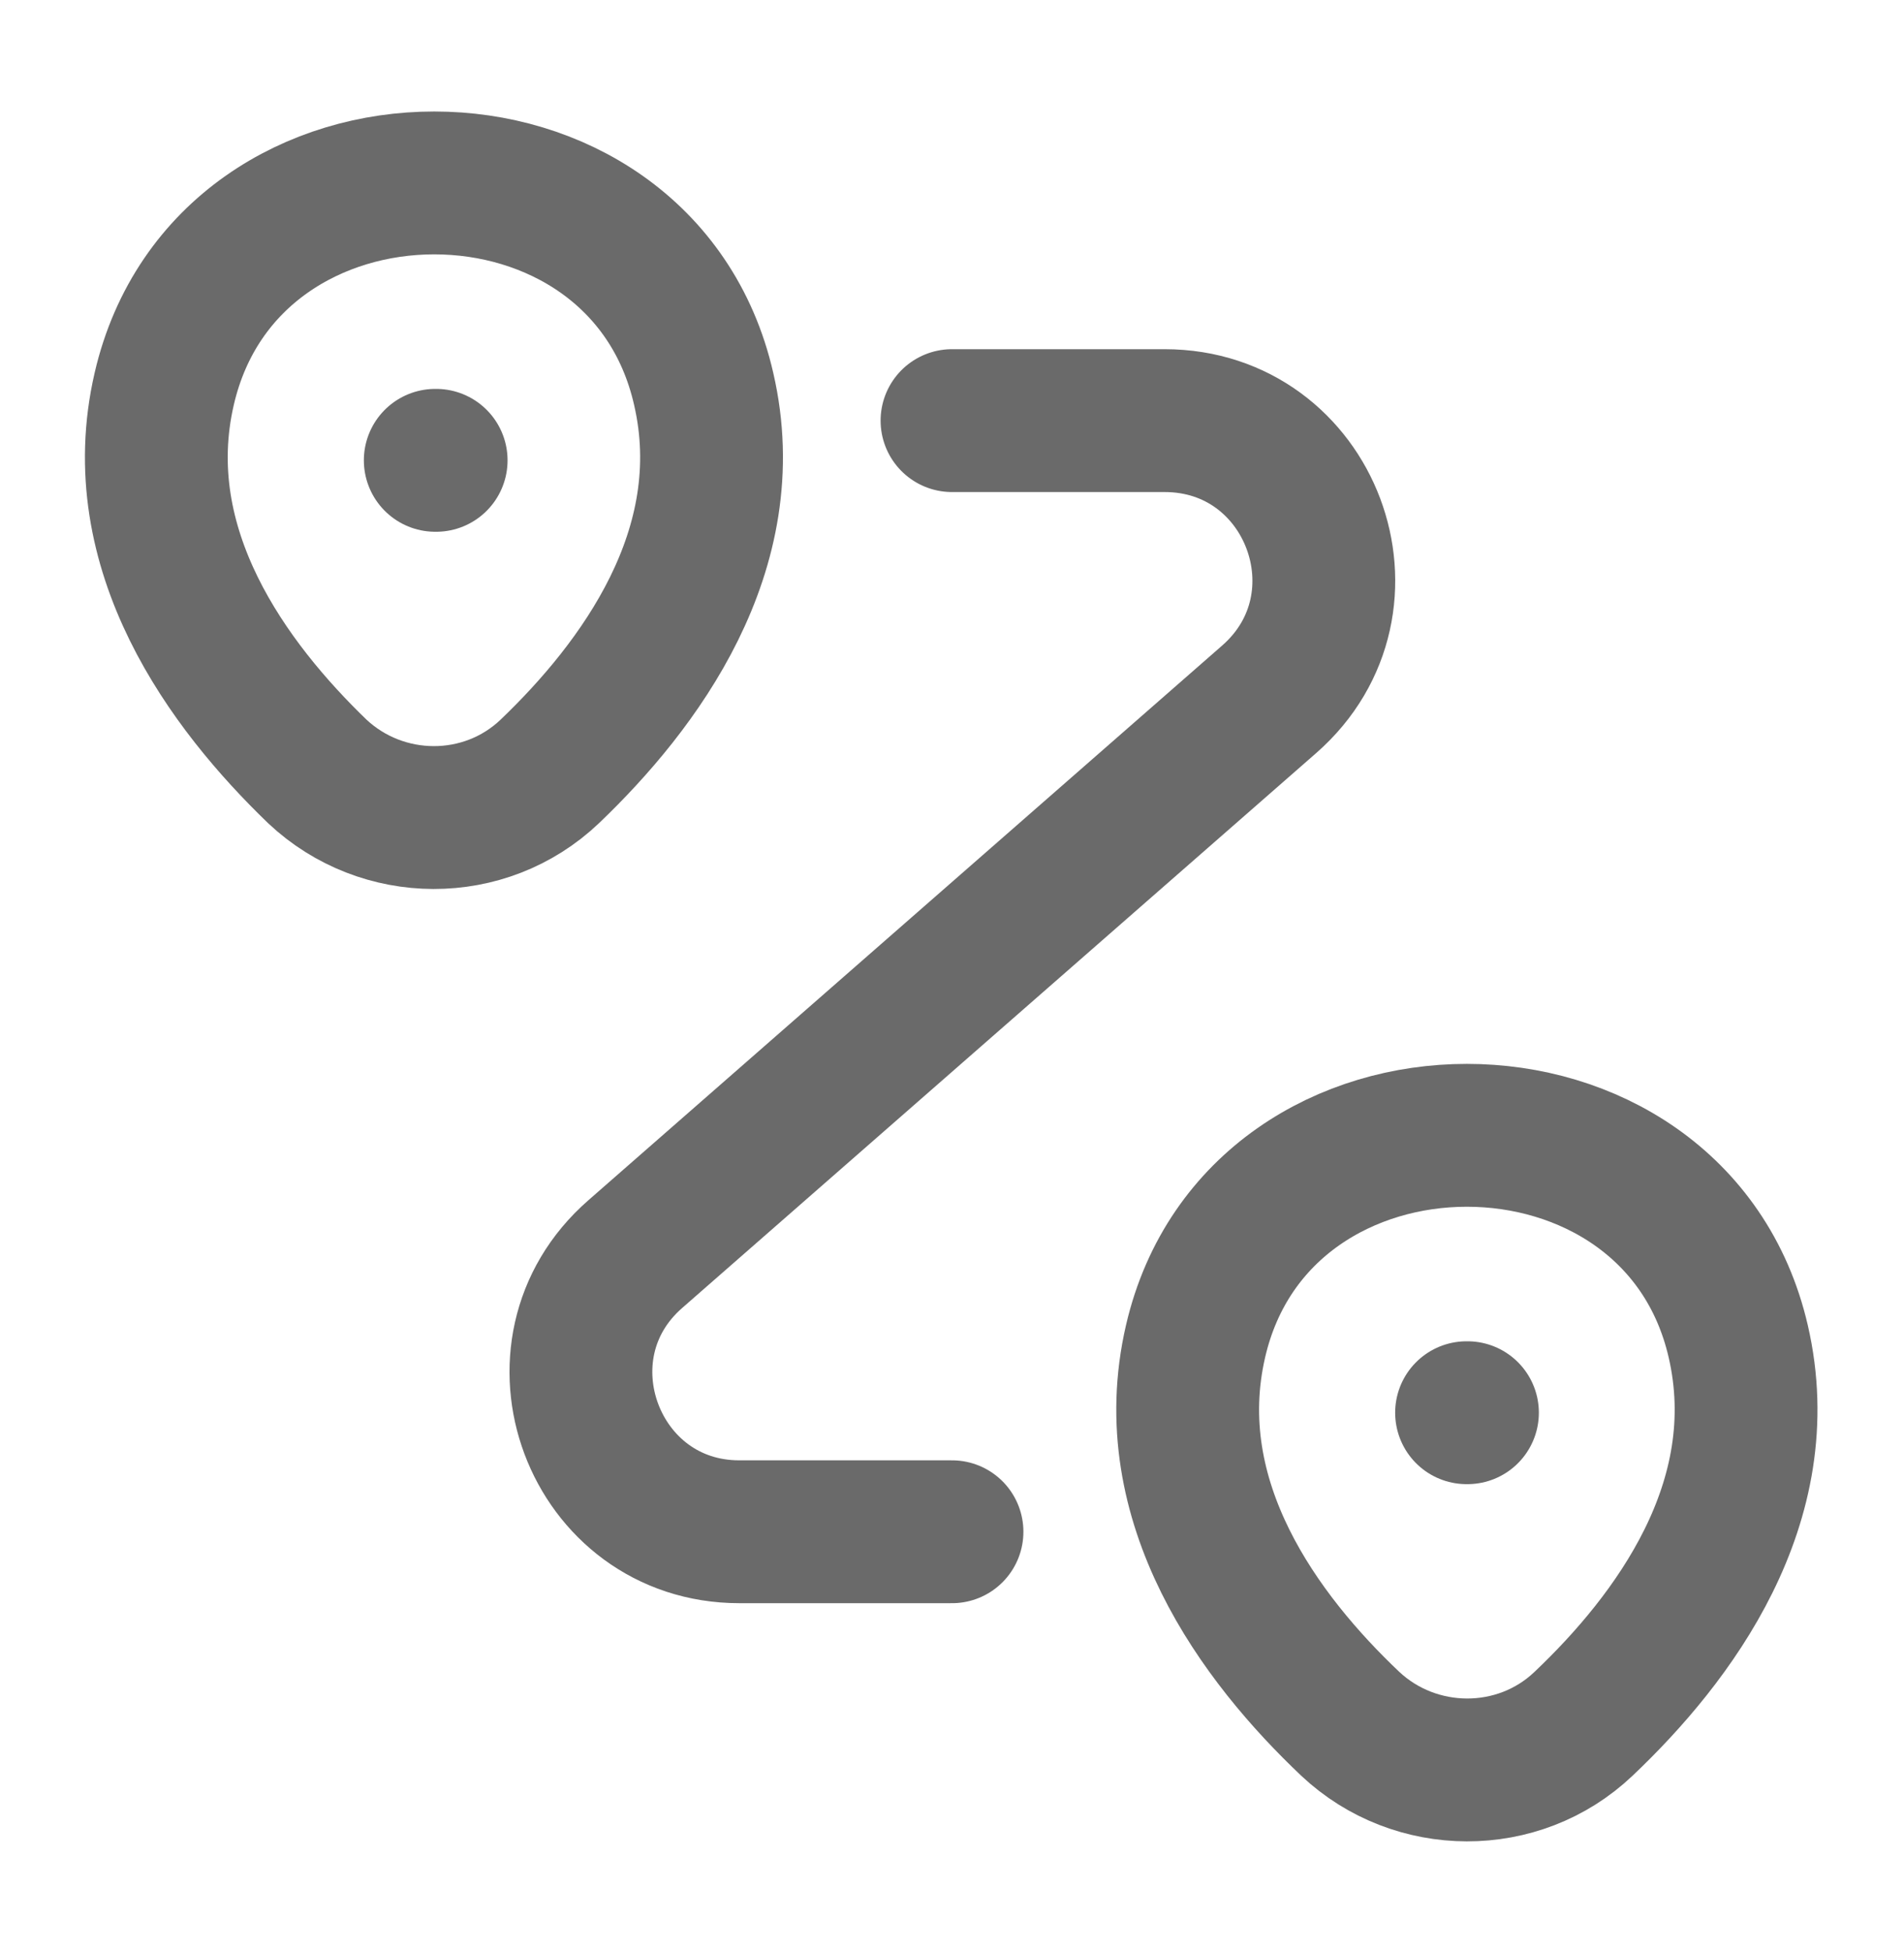
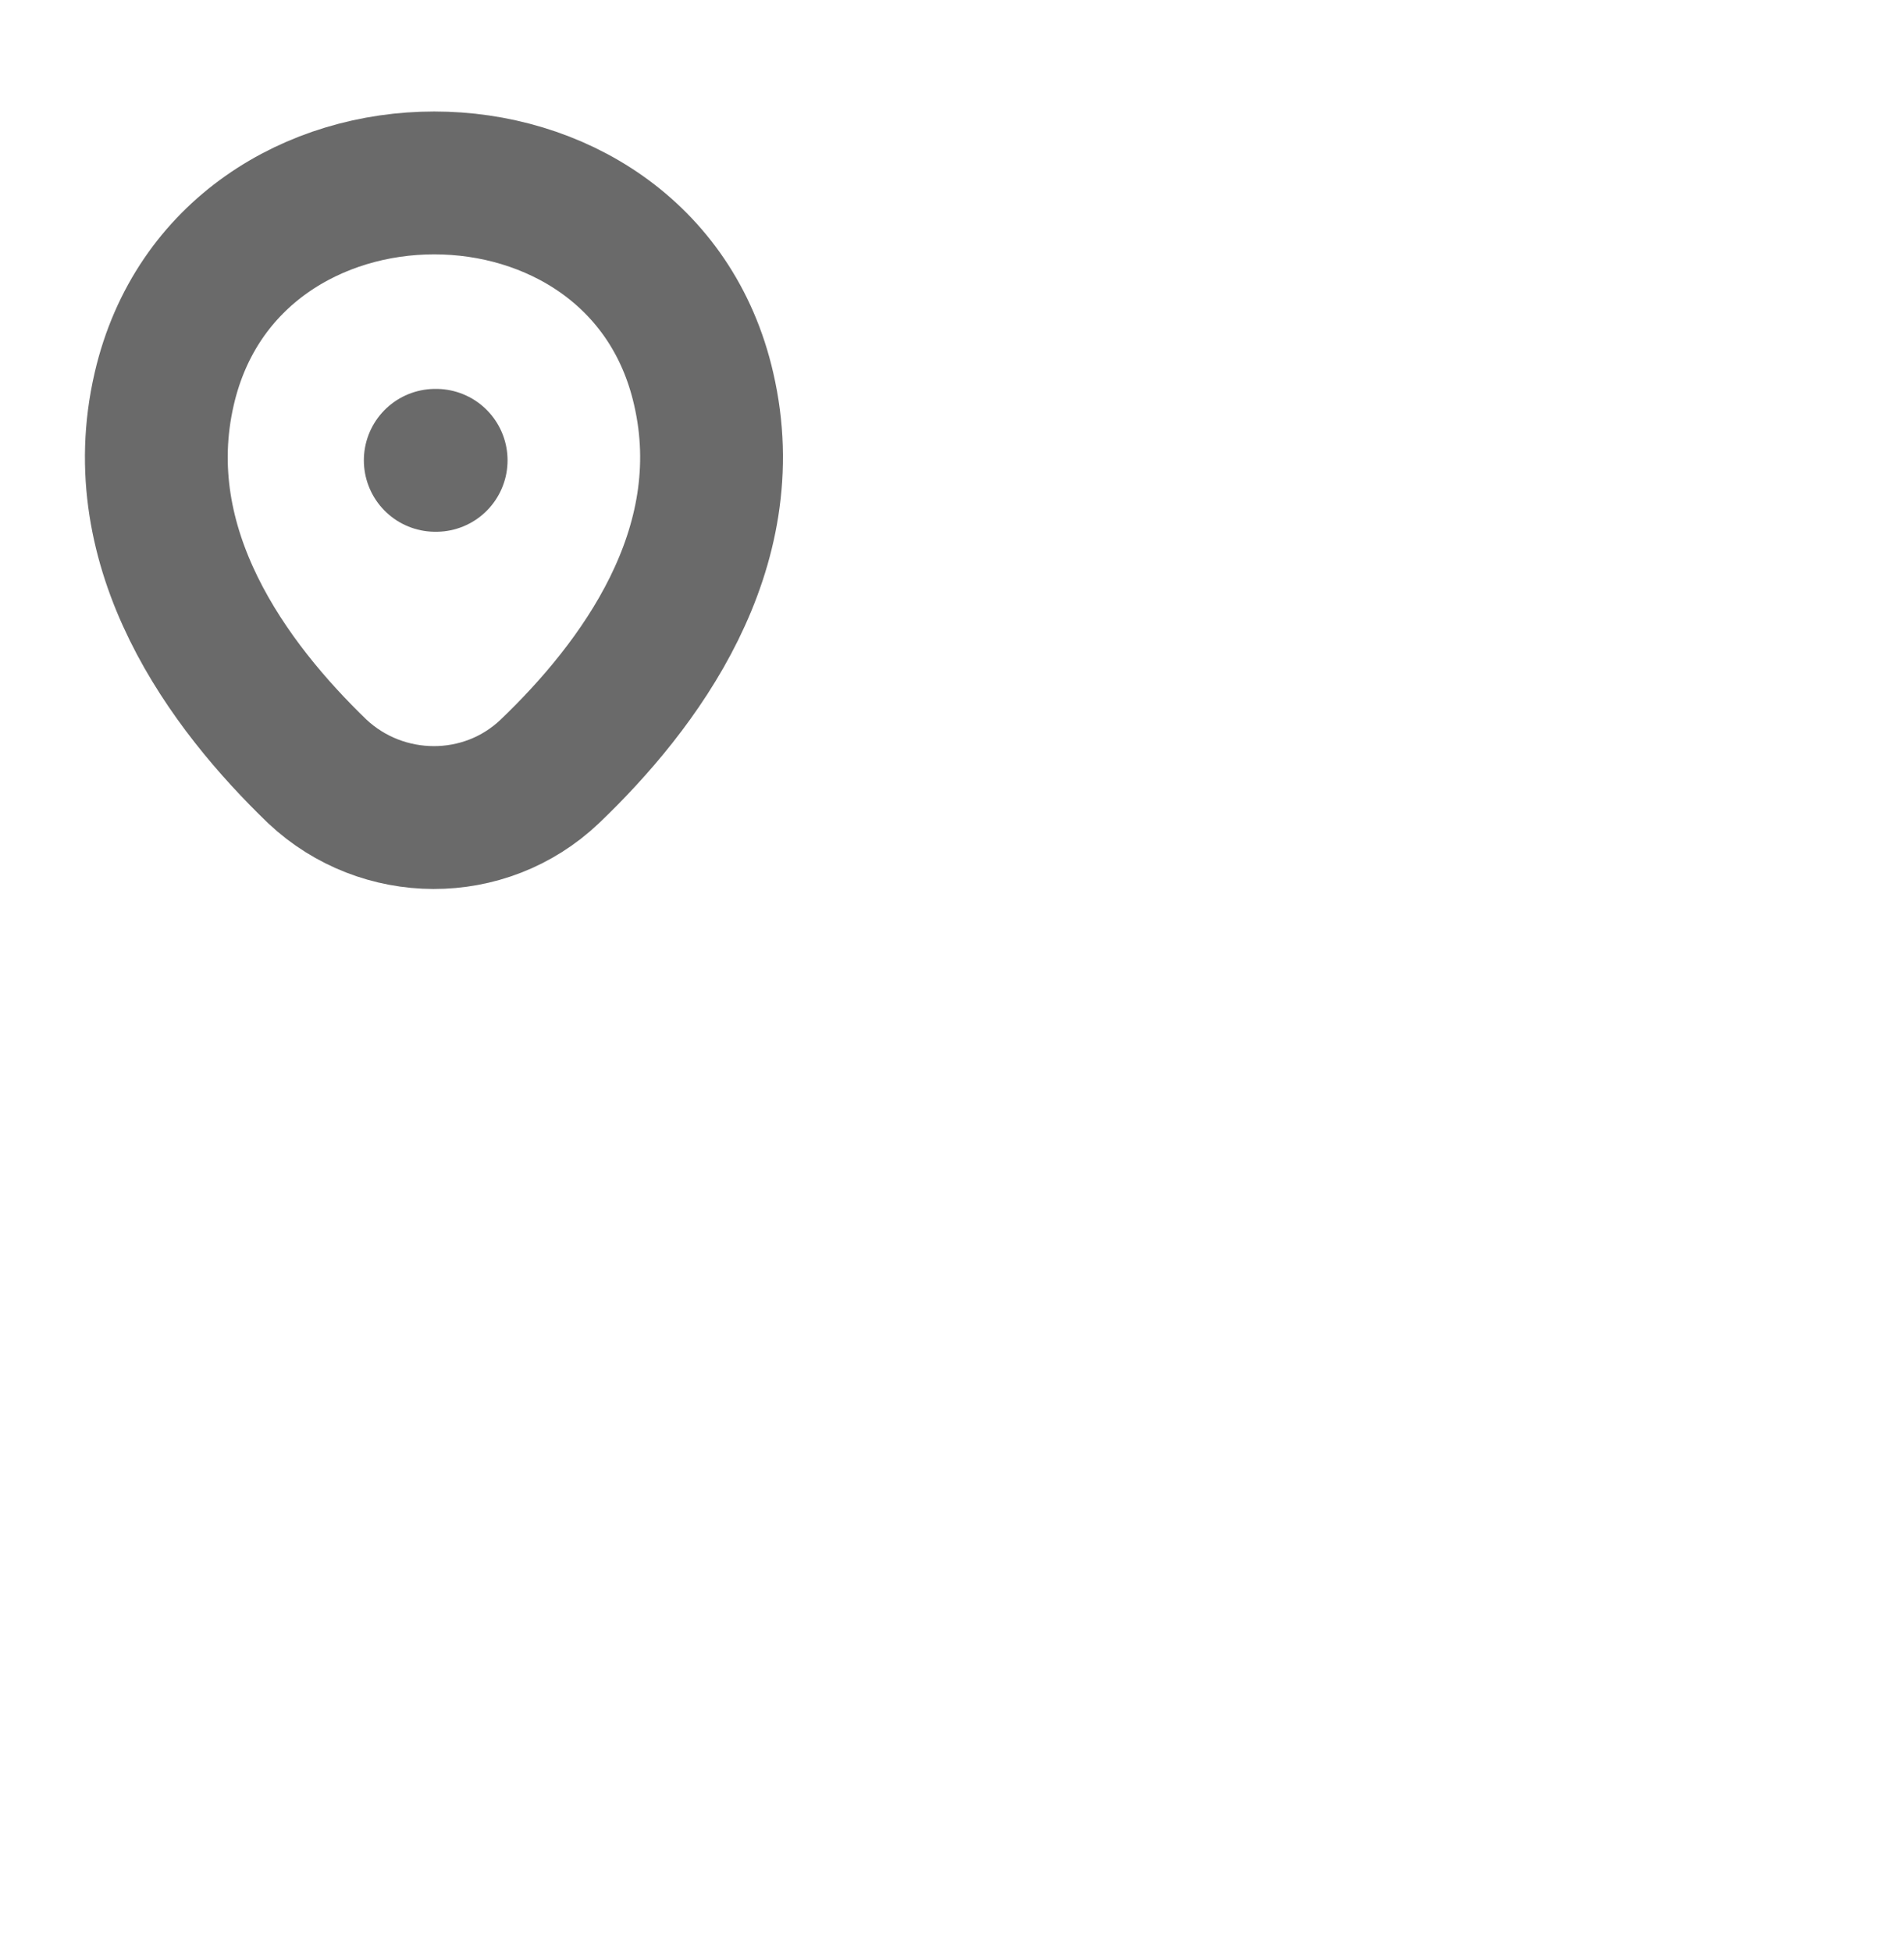
<svg xmlns="http://www.w3.org/2000/svg" width="40" height="41" viewBox="0 0 40 41" fill="none">
  <path d="M3.45 8.166C4.783 2.4 13.466 2.4 14.783 8.166C15.566 11.55 13.416 14.416 11.55 16.2C10.183 17.5 8.033 17.483 6.666 16.2C4.816 14.416 2.666 11.55 3.45 8.166Z" stroke="#6A6A6A" stroke-width="3" />
-   <path d="M25.117 28.166C26.45 22.4 35.183 22.4 36.517 28.166C37.3 31.55 35.15 34.416 33.267 36.2C31.9 37.5 29.733 37.483 28.367 36.2C26.483 34.416 24.333 31.55 25.117 28.166Z" stroke="#6A6A6A" stroke-width="3" />
-   <path d="M20 8.833H24.466C27.55 8.833 28.983 12.65 26.666 14.683L13.35 26.333C11.033 28.35 12.466 32.167 15.533 32.167H20" stroke="#6A6A6A" stroke-width="3" stroke-linecap="round" stroke-linejoin="round" />
  <path d="M9.144 9.667H9.163" stroke="#6A6A6A" stroke-width="3" stroke-linecap="round" stroke-linejoin="round" />
-   <path d="M30.81 29.667H30.829" stroke="#6A6A6A" stroke-width="3" stroke-linecap="round" stroke-linejoin="round" />
</svg>